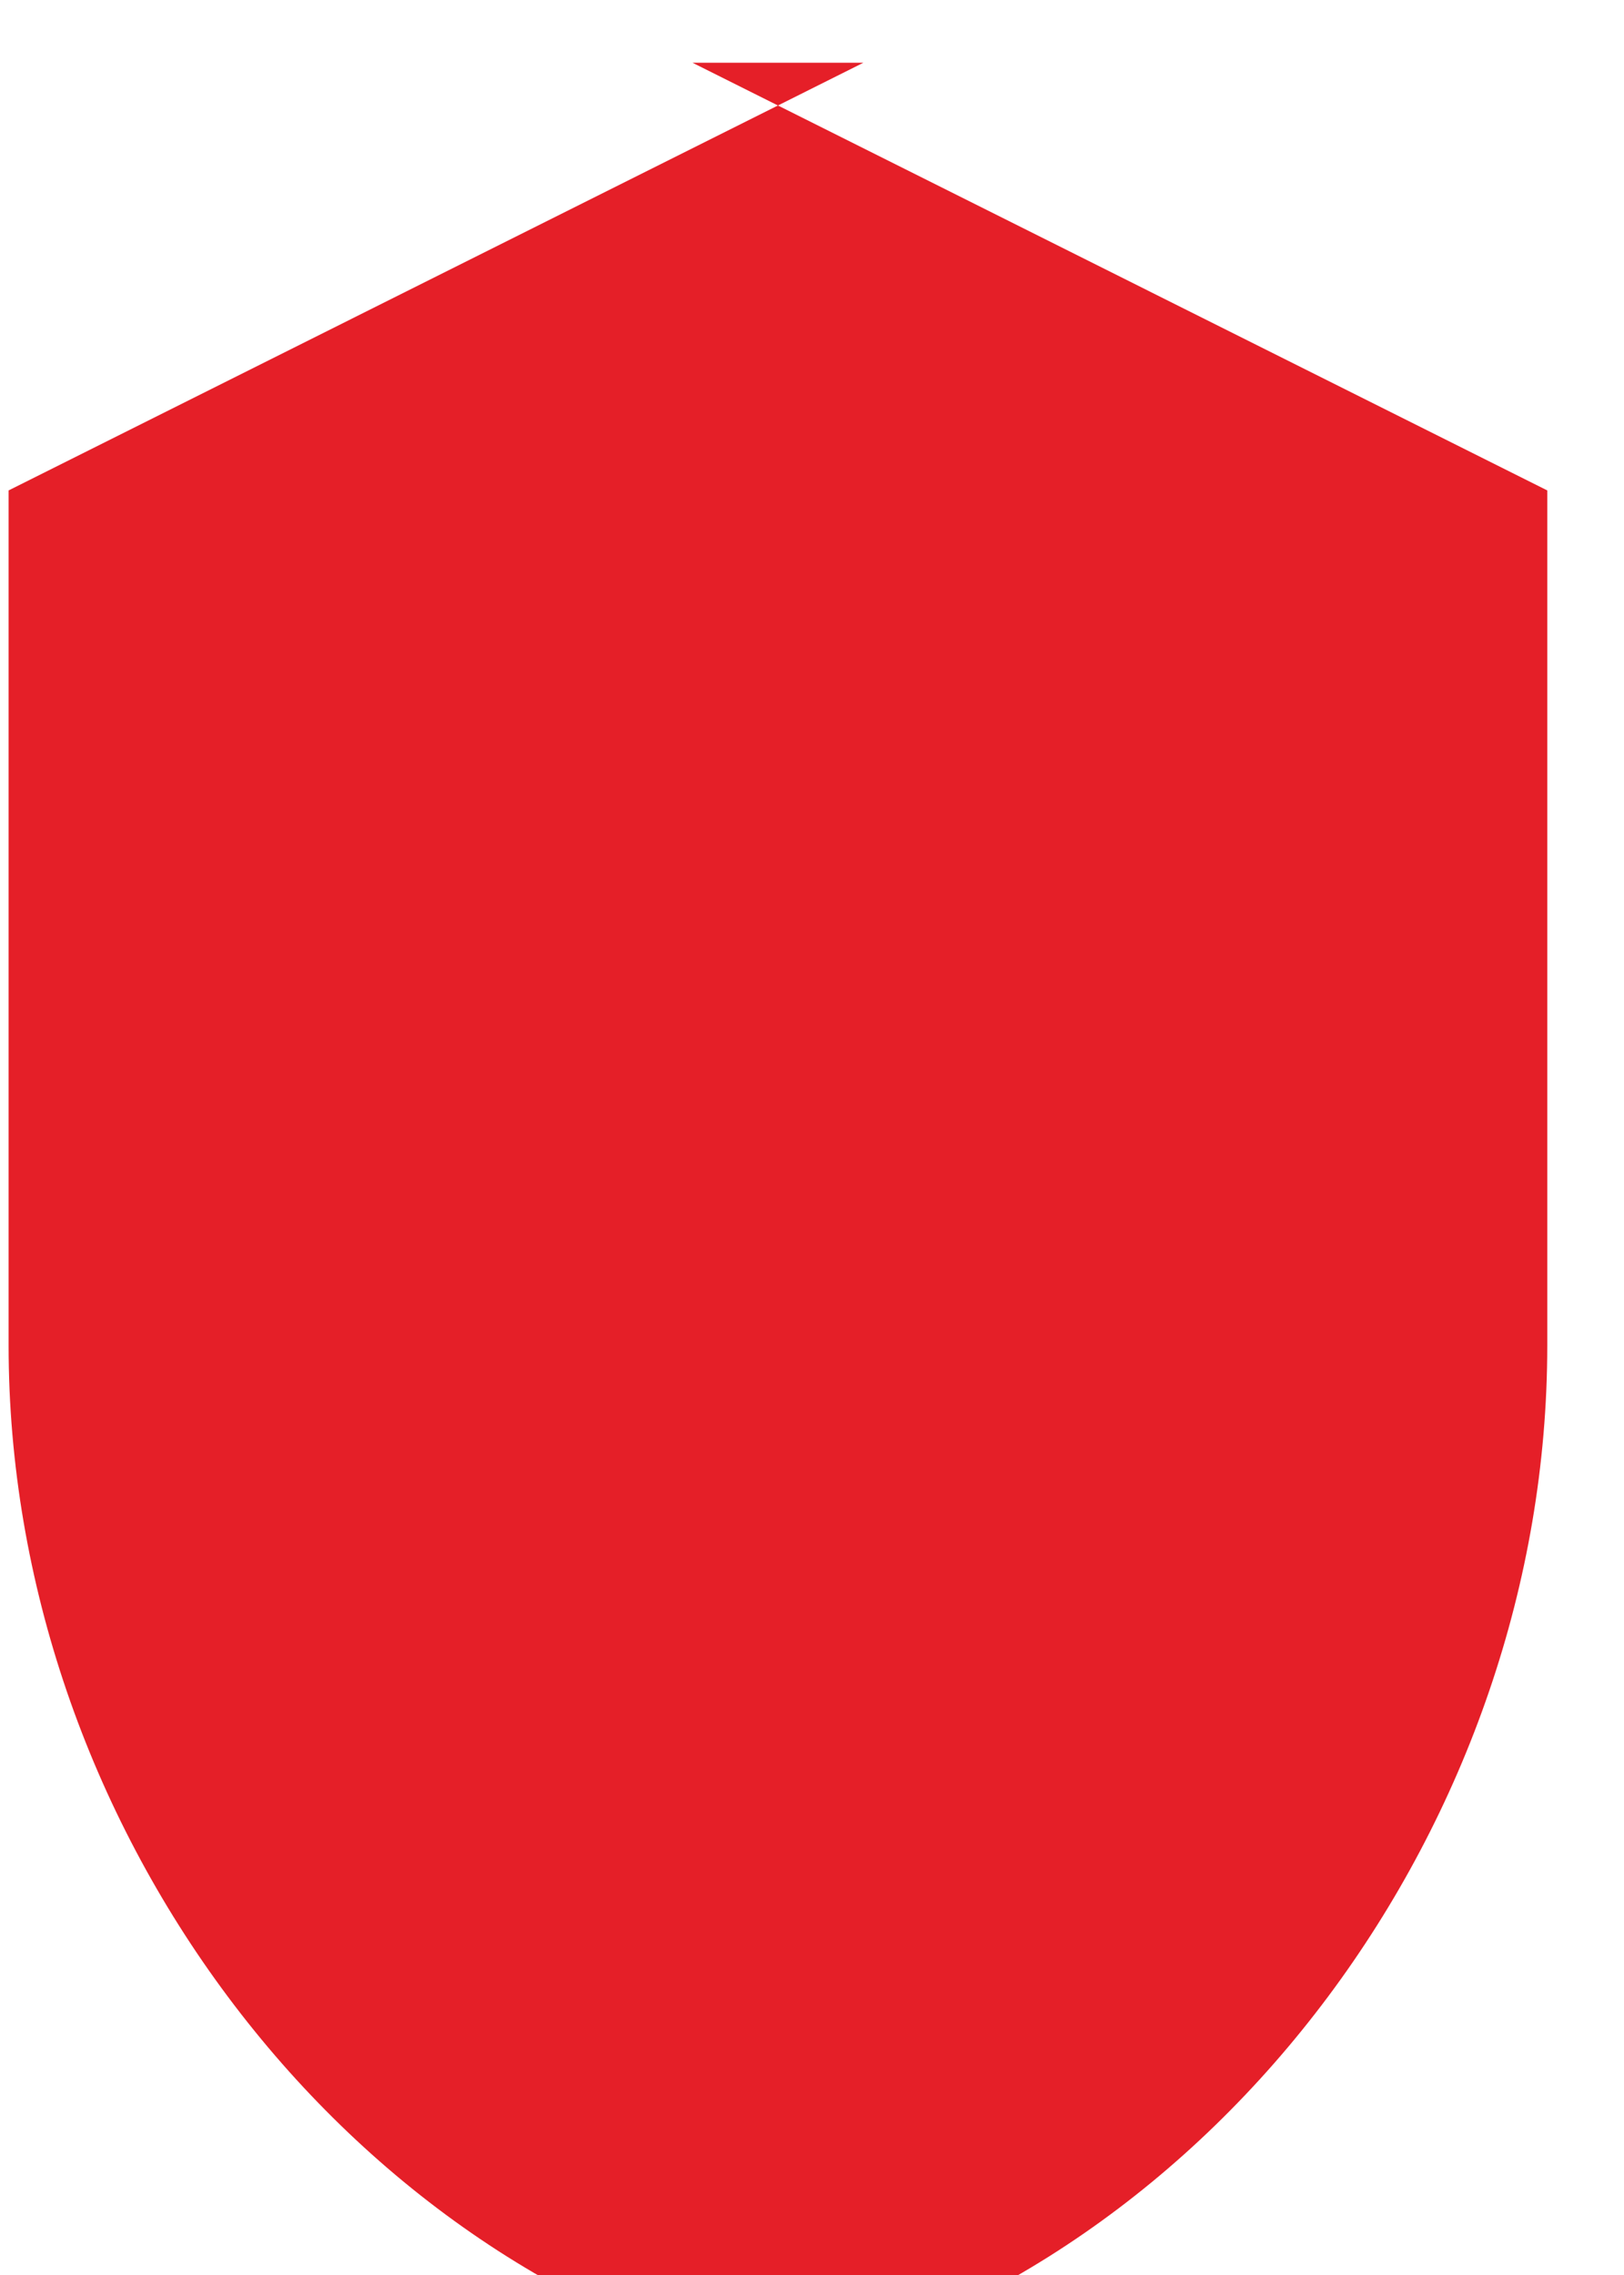
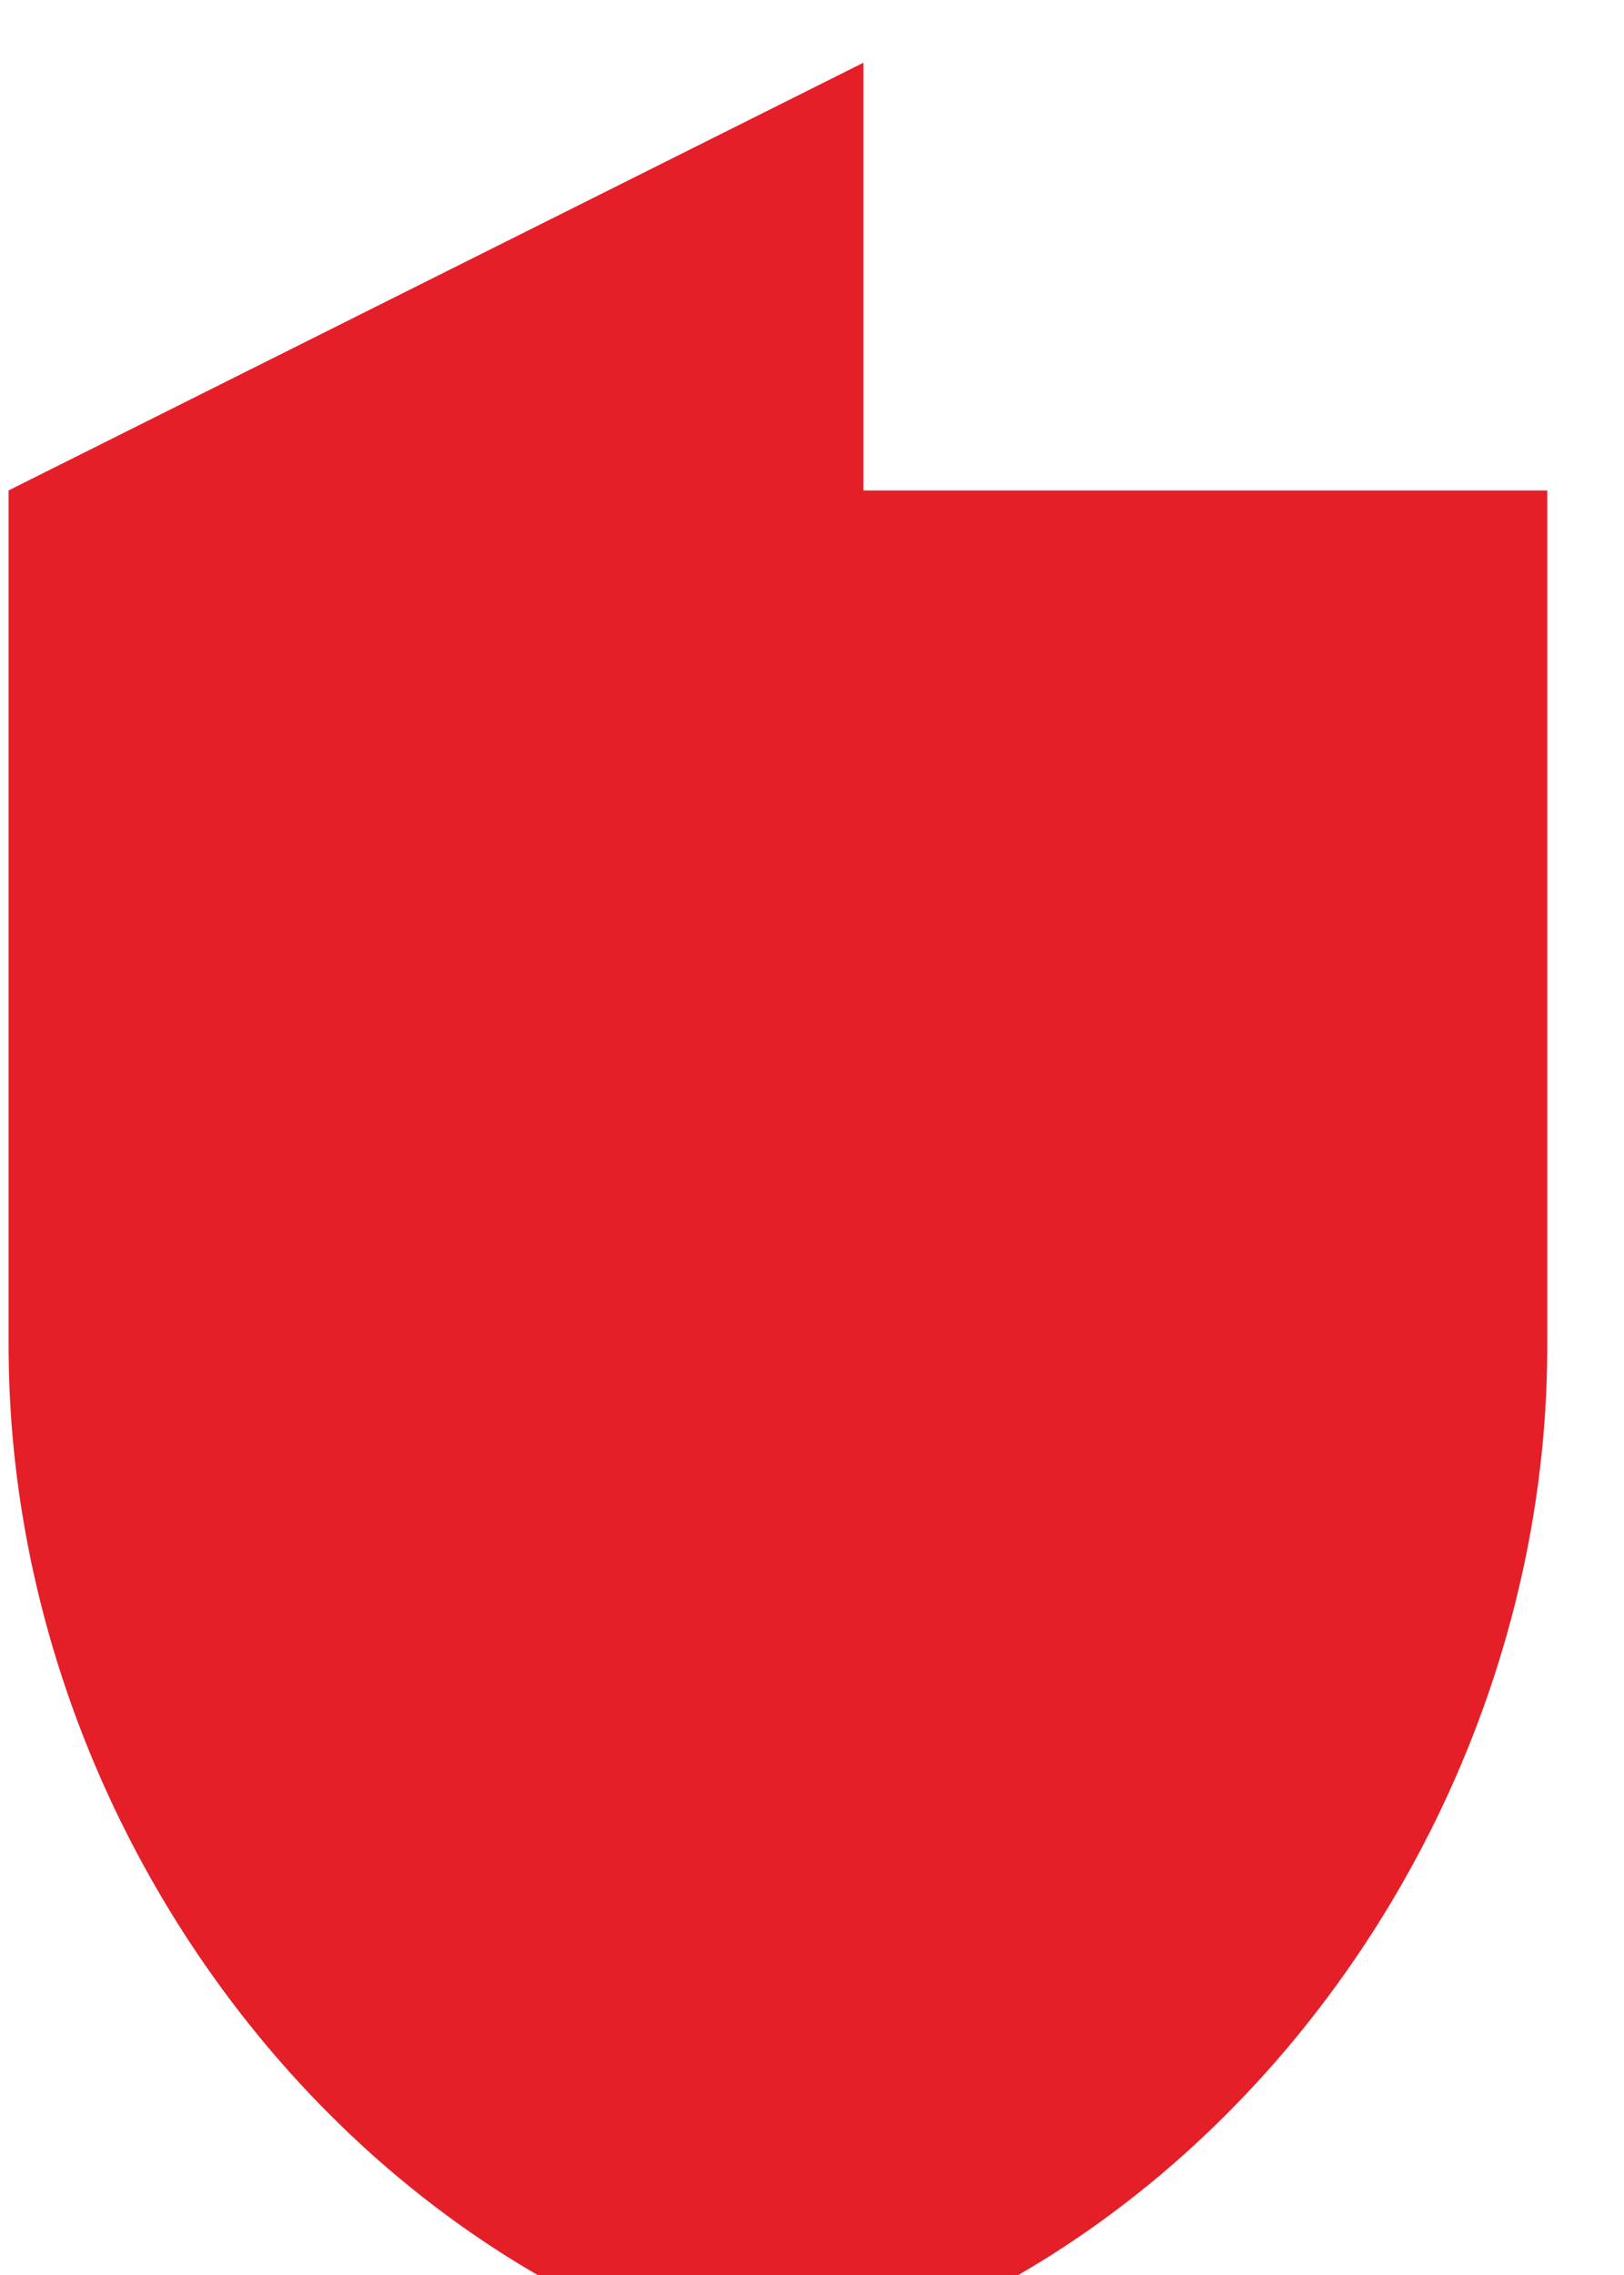
<svg xmlns="http://www.w3.org/2000/svg" width="20" height="28" viewBox="0 0 20 28" fill="none">
-   <path d="M10.633 0.772L0.106 6.036V16.564C0.106 22.407 4.148 27.871 9.581 29.197C15.013 27.871 19.055 22.407 19.055 16.564V6.036L8.528 0.772H10.633Z" fill="#E51F28" />
+   <path d="M10.633 0.772L0.106 6.036V16.564C0.106 22.407 4.148 27.871 9.581 29.197C15.013 27.871 19.055 22.407 19.055 16.564V6.036H10.633Z" fill="#E51F28" />
</svg>